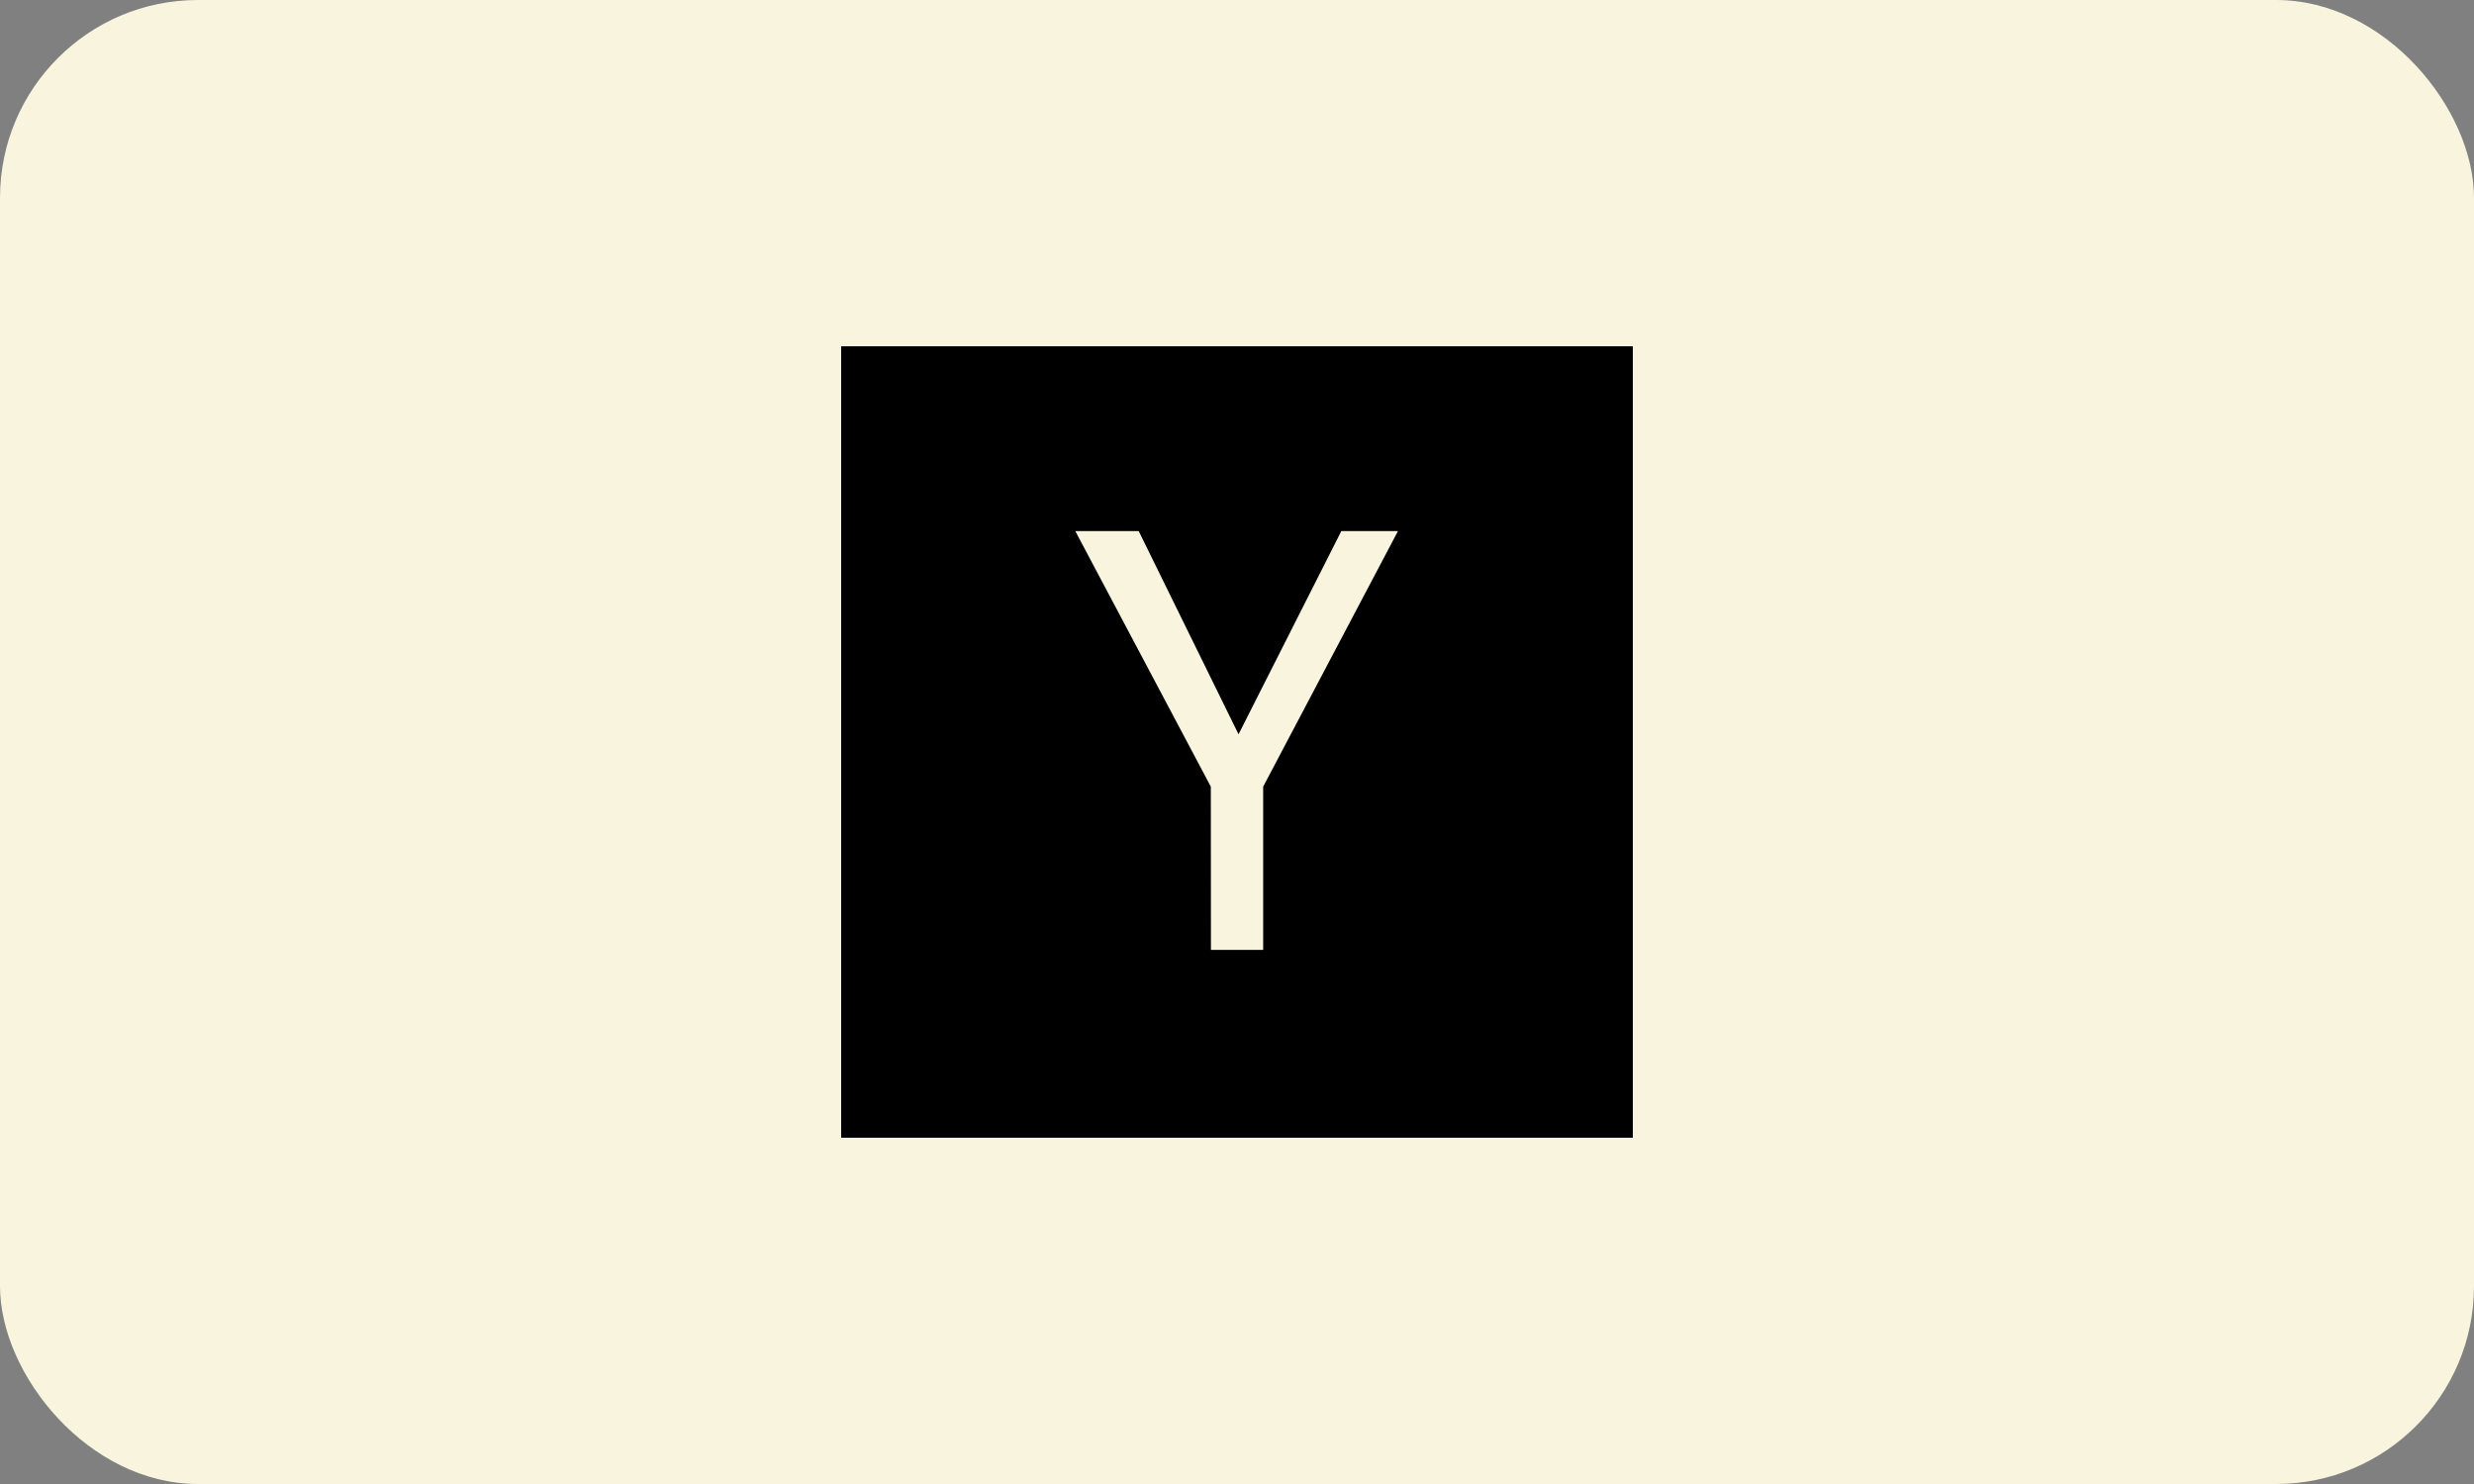
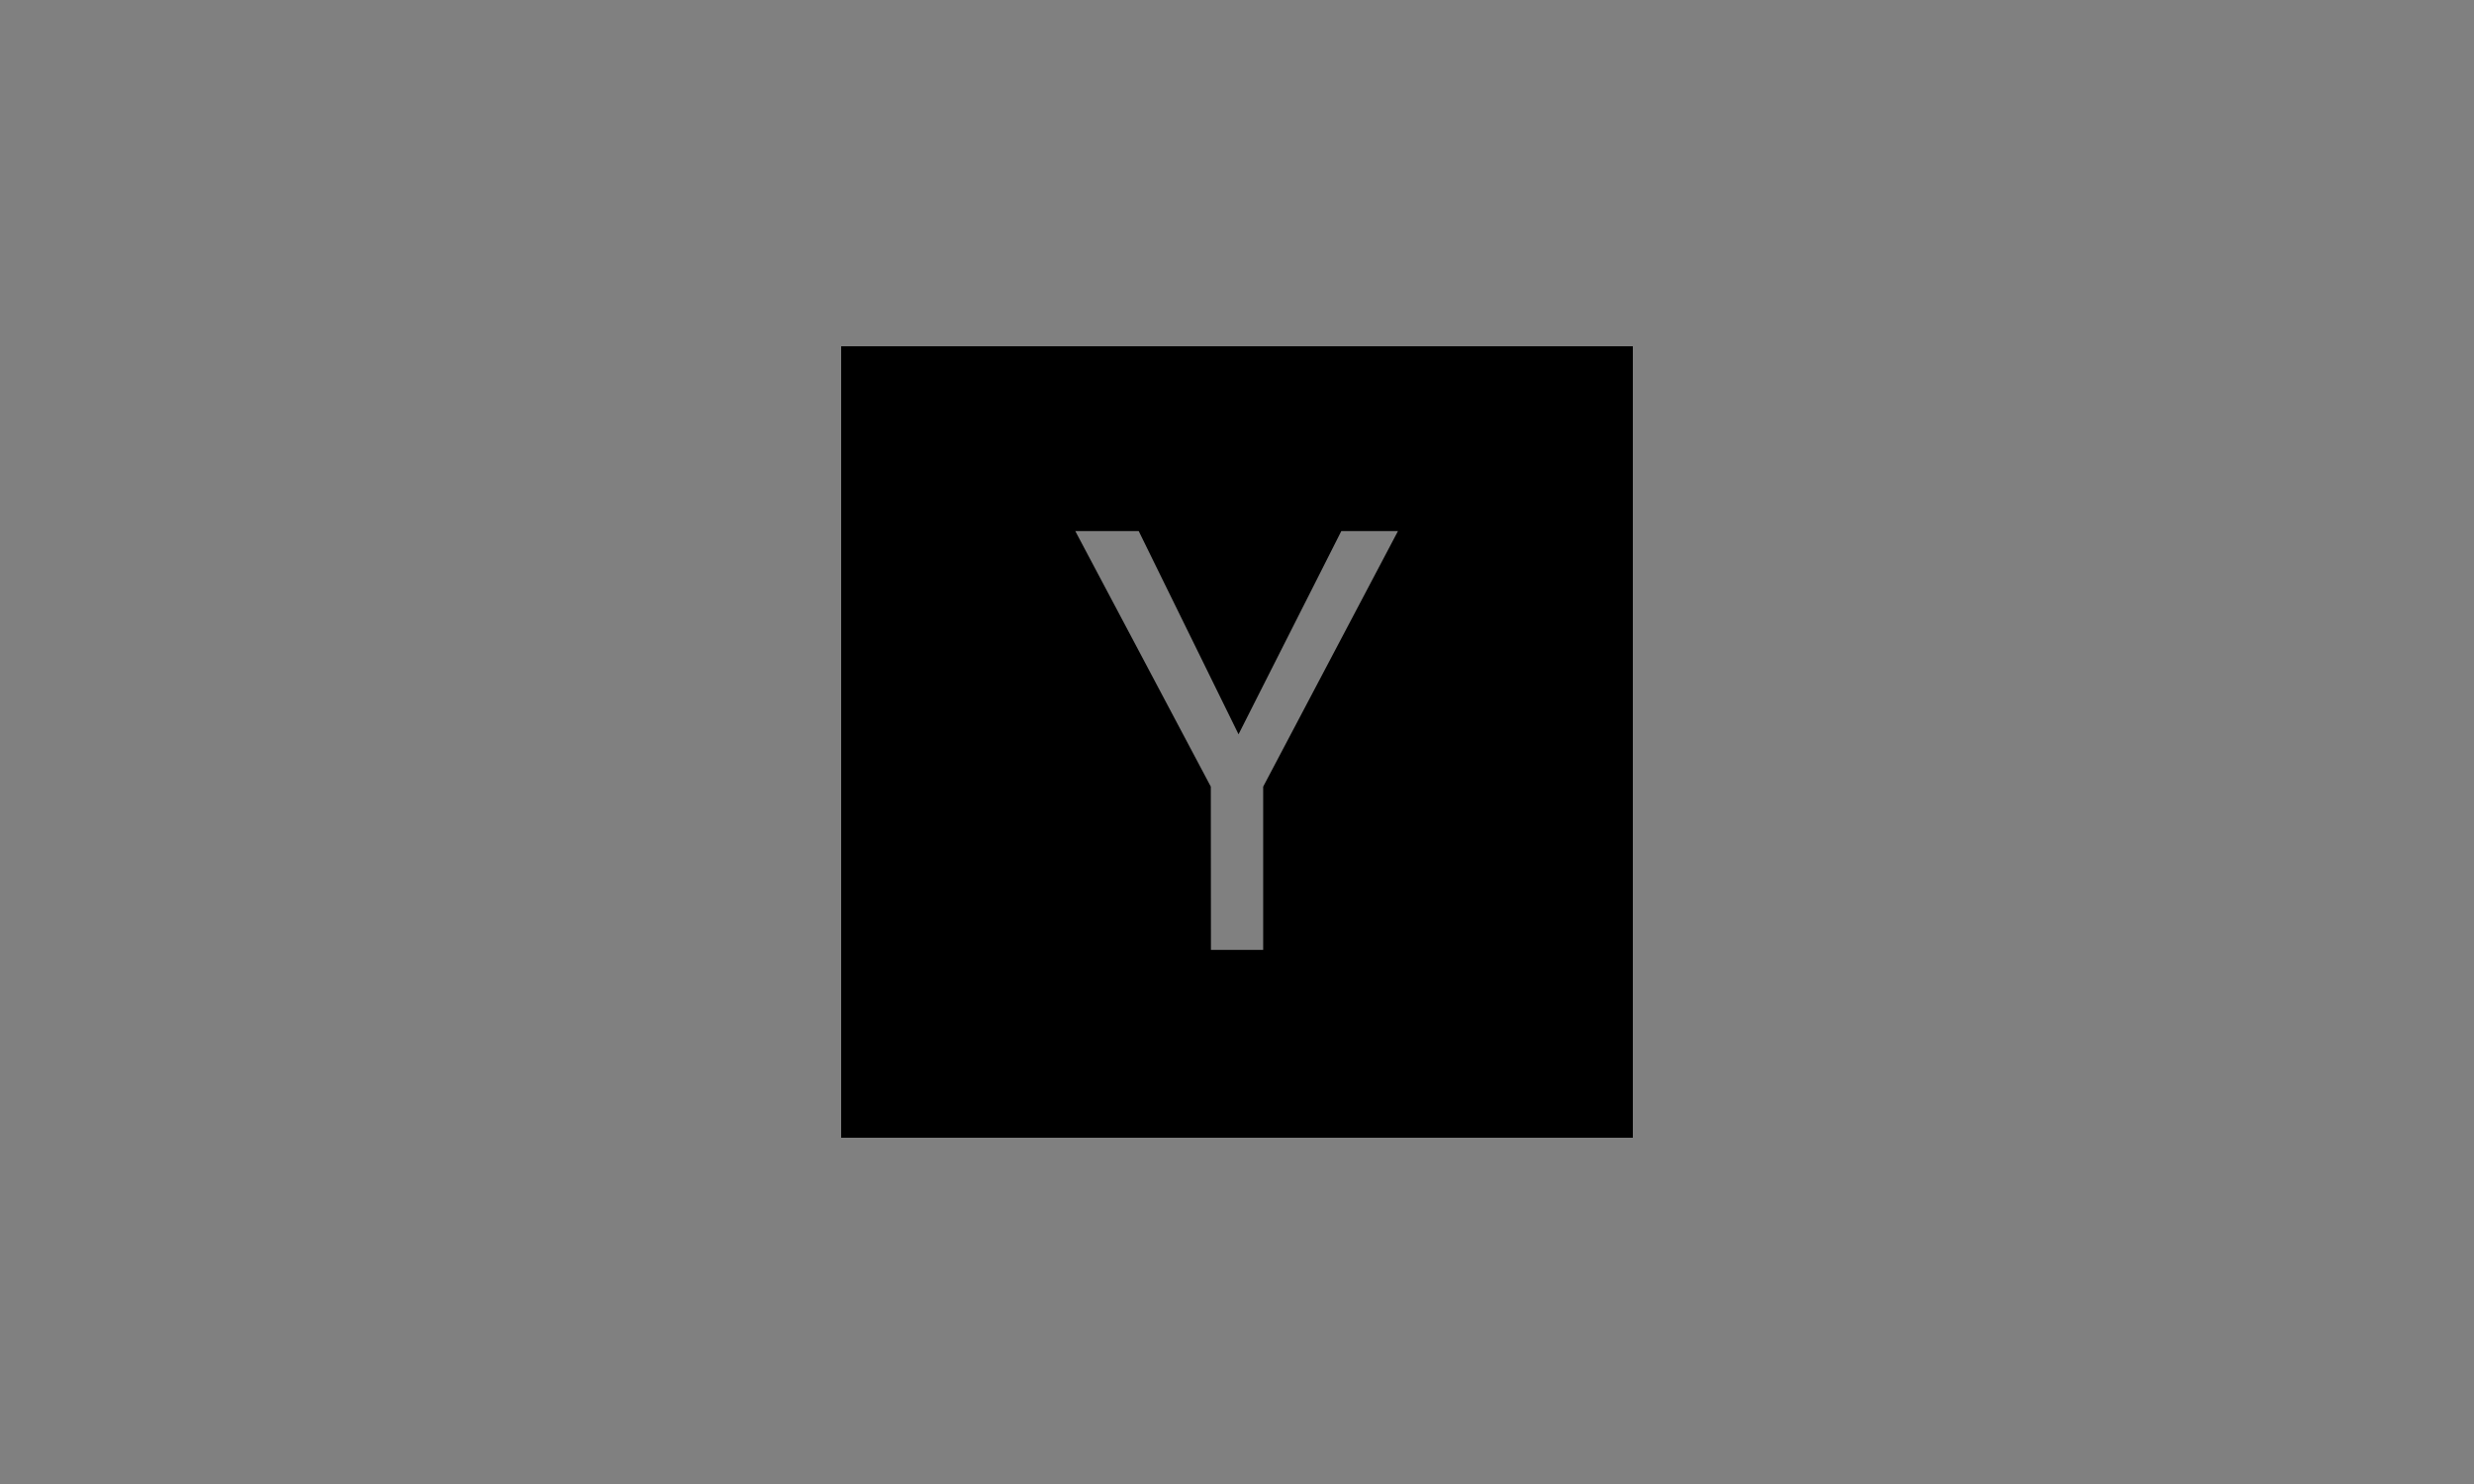
<svg xmlns="http://www.w3.org/2000/svg" width="200" height="120" viewBox="0 0 200 120" fill="none">
  <rect x="0" y="0" width="200" height="120" fill="#808080" stroke="none" />
-   <rect width="200" height="120" rx="16" fill="#F8F4DD" />
  <path fill-rule="evenodd" clip-rule="evenodd" d="M68 28H132V92H68V28ZM92.053 42.942H86.926L97.883 63.611L97.893 76.809H102.116V63.611L113.014 42.942H108.434L100.124 59.377L92.053 42.942Z" fill="black" />
</svg>